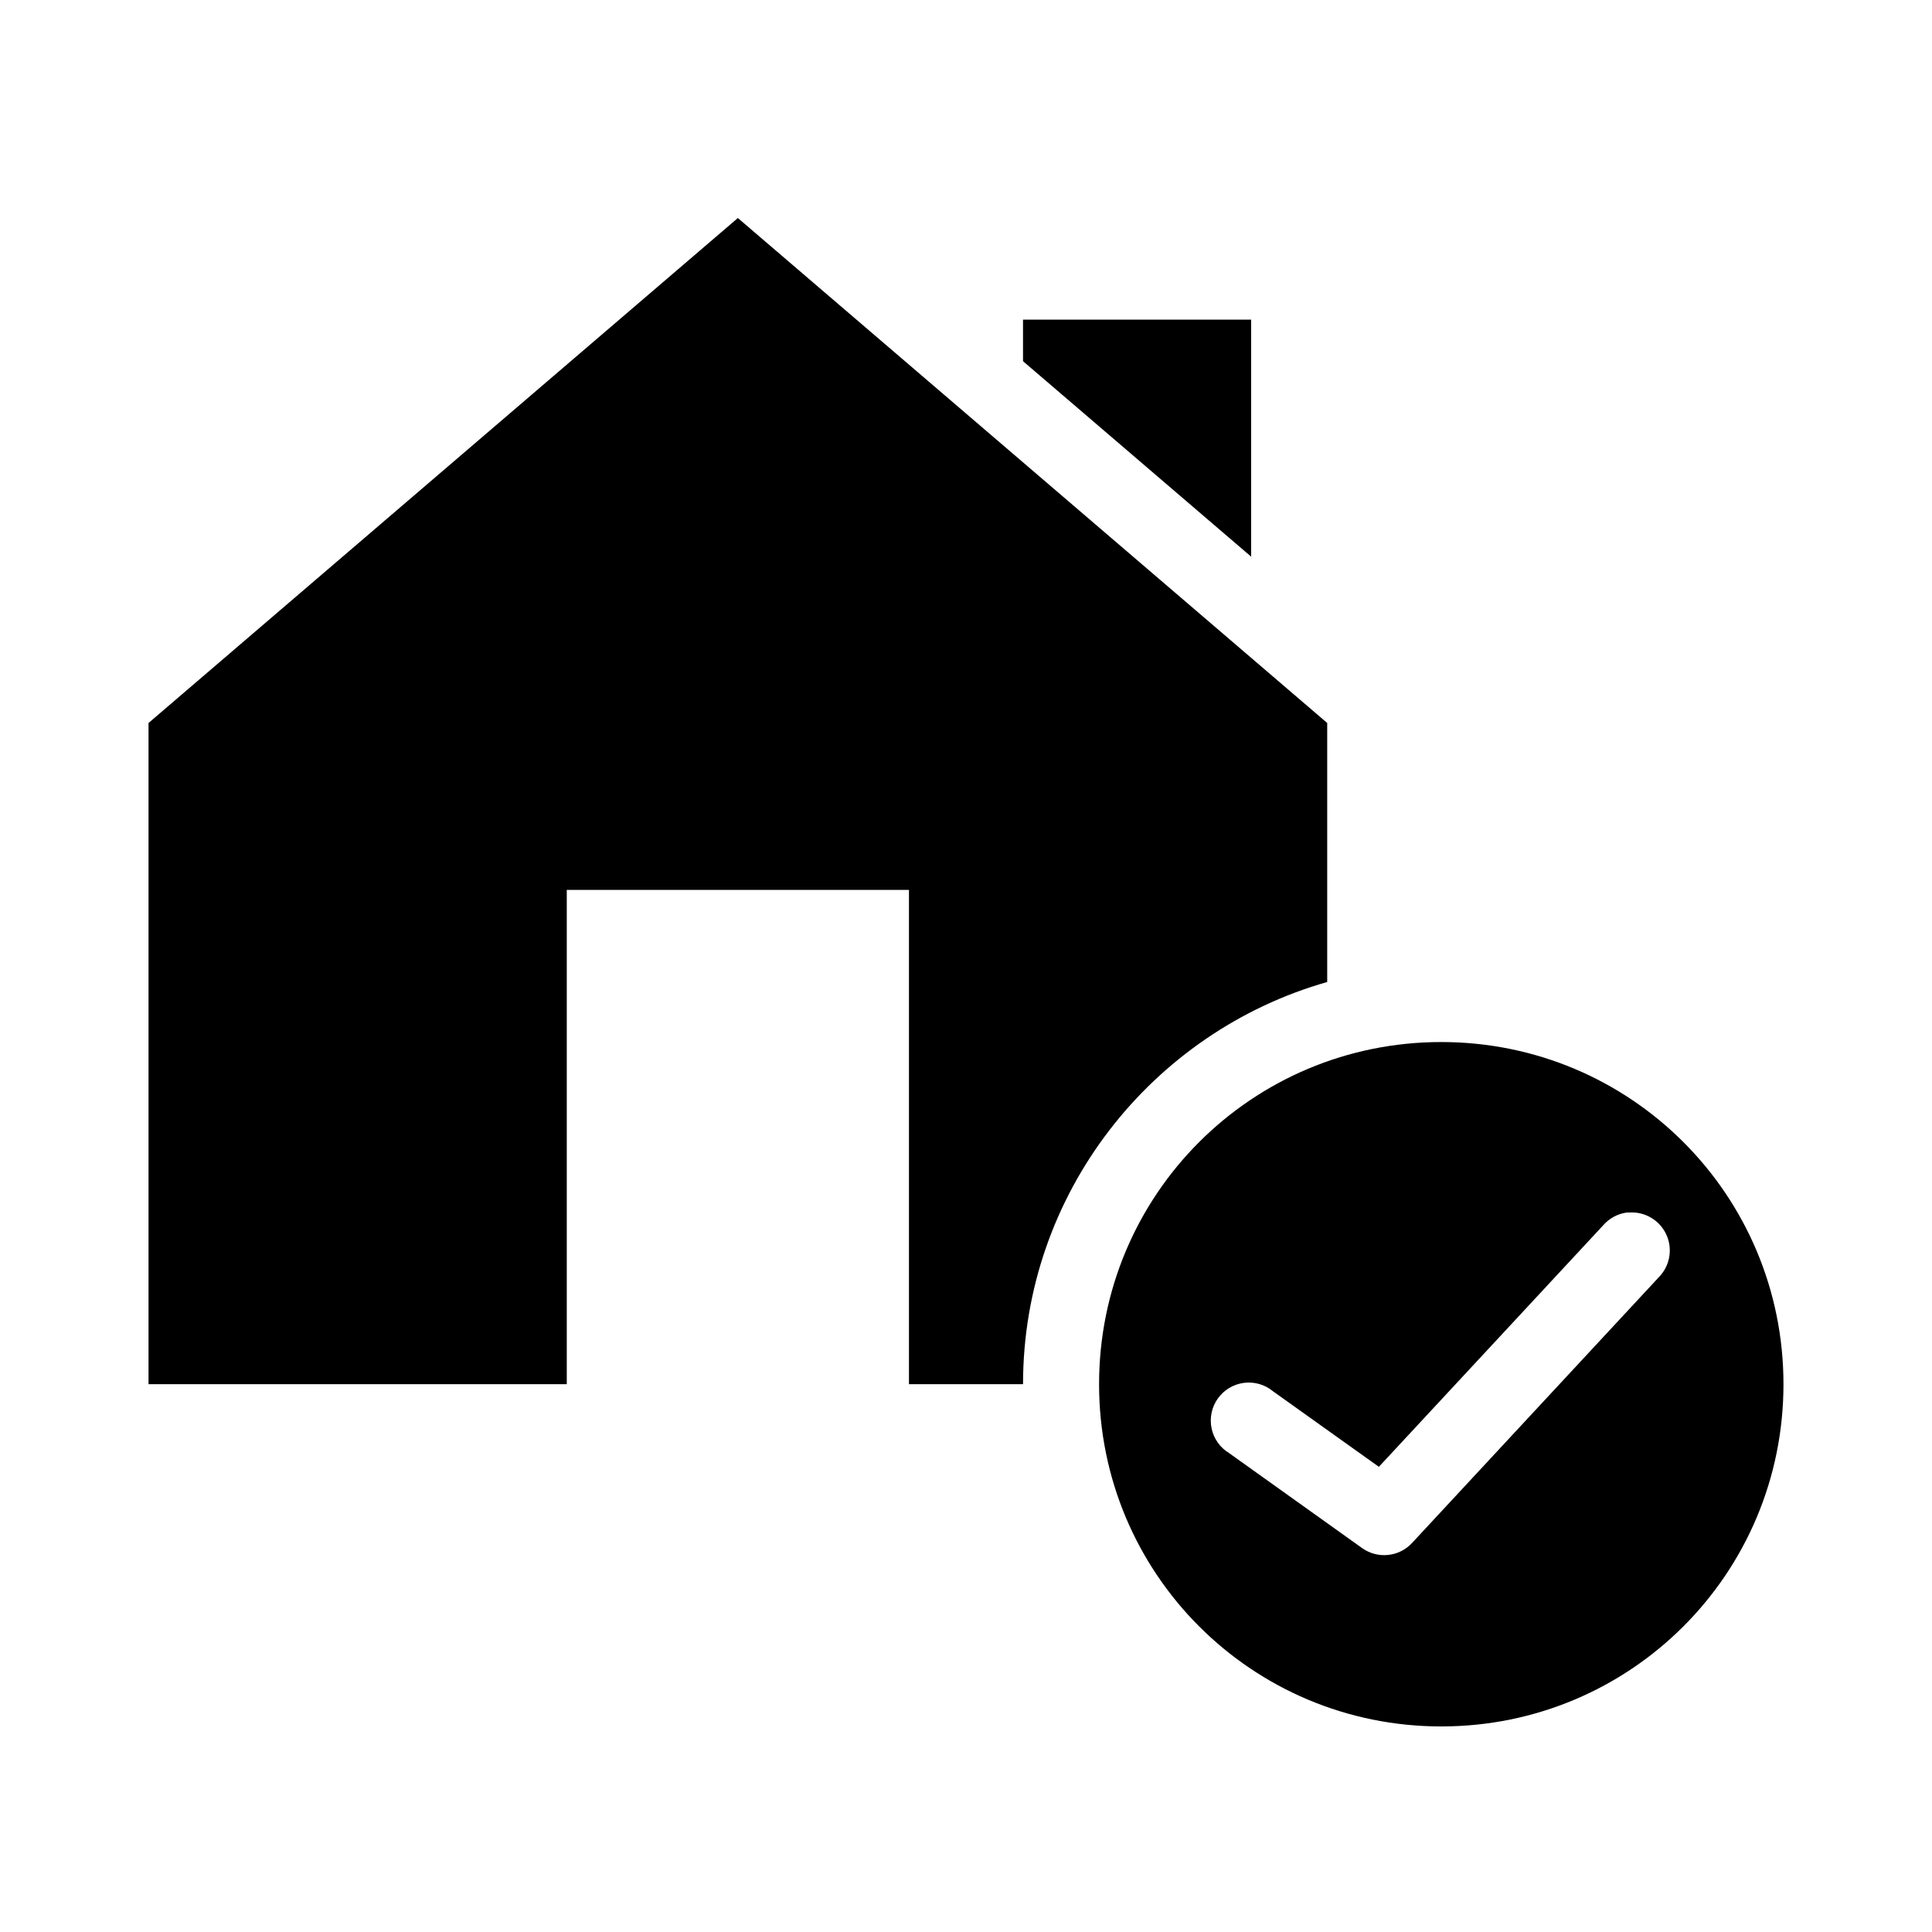
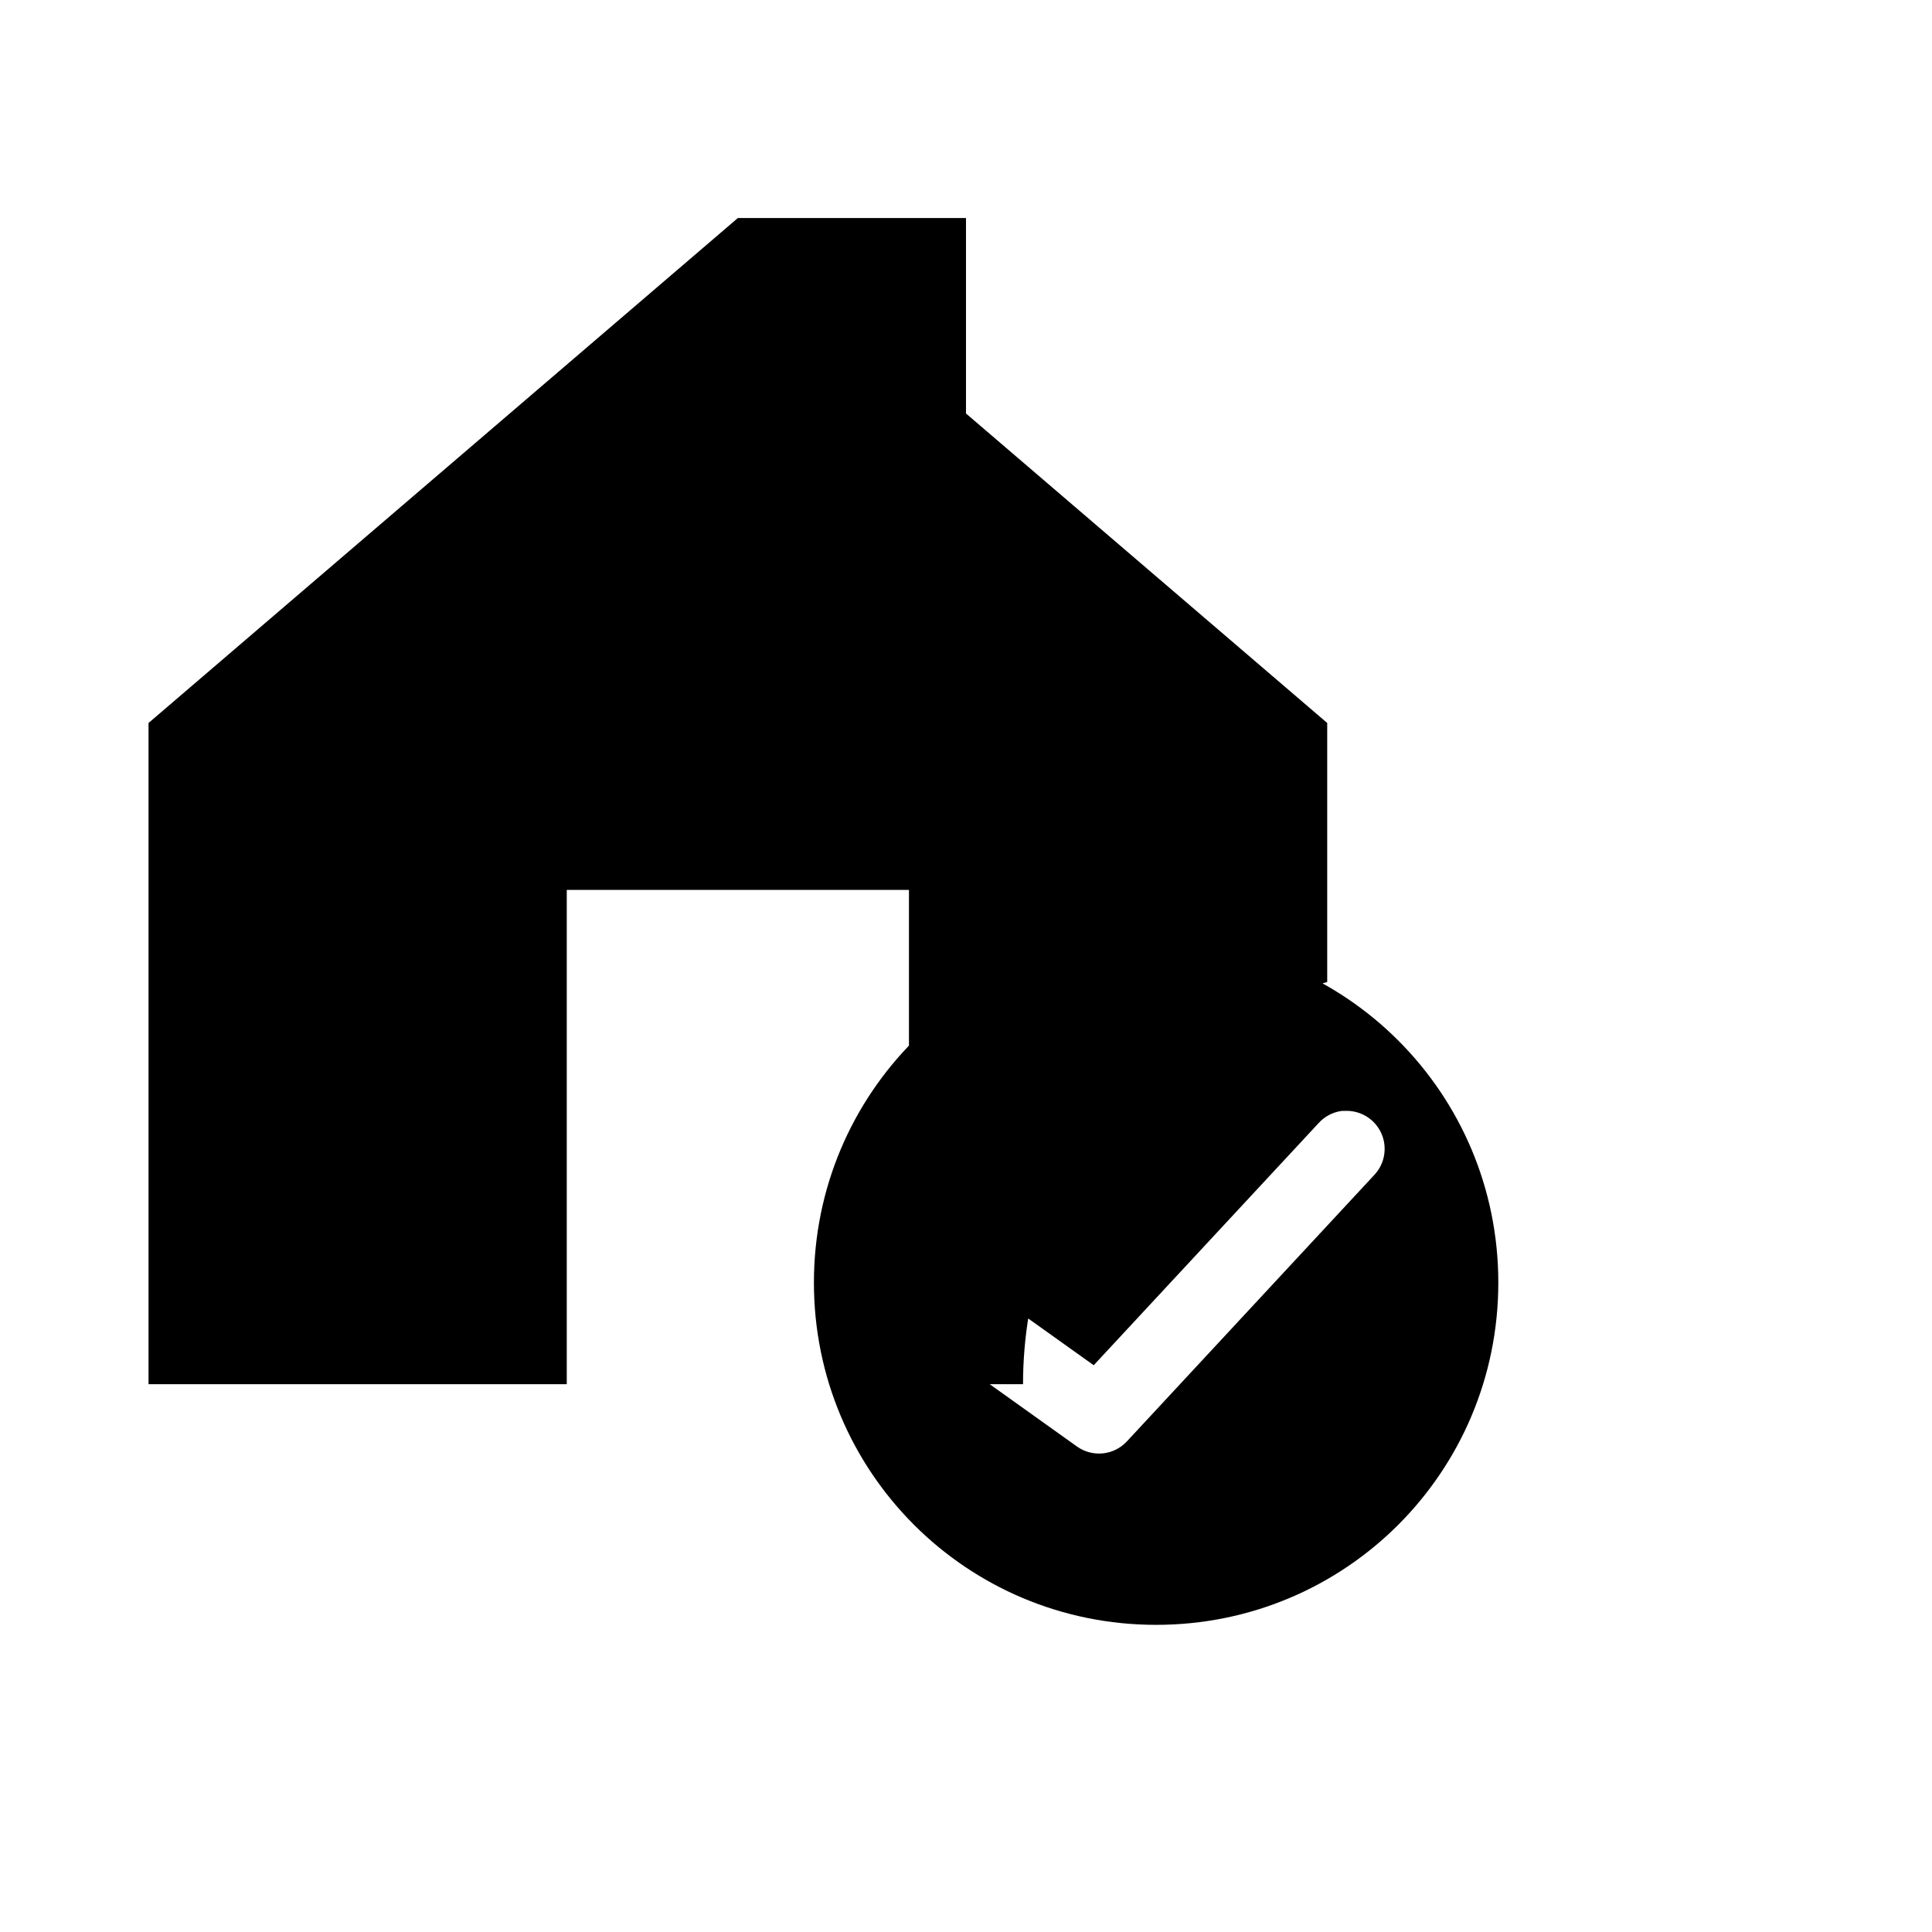
<svg xmlns="http://www.w3.org/2000/svg" fill="#000000" width="800px" height="800px" version="1.1" viewBox="144 144 512 512">
-   <path d="m339.54 201.78-156.18 133.82v175.23h110.84v-130.99h90.684v130.99h30.23c0-50.594 34.164-93.375 80.609-106.59v-68.645zm75.57 26.922v11.02l60.457 51.801v-62.82zm110.84 191.45c-50.203 0-90.684 40.48-90.684 90.684 0 50.203 40.48 90.688 90.684 90.688 50.207 0 90.688-40.484 90.688-90.688 0-50.203-40.48-90.684-90.688-90.684zm49.125 45.184c0.207-0.008 0.418-0.008 0.629 0 4.152-0.305 8.066 1.98 9.848 5.746 1.777 3.769 1.055 8.242-1.82 11.258l-65.496 70.535c-3.426 3.727-9.086 4.332-13.223 1.414l-35.266-25.188c-2.406-1.449-4.098-3.836-4.668-6.582-0.57-2.746 0.027-5.609 1.656-7.894 1.625-2.285 4.133-3.789 6.914-4.152 2.785-0.359 5.59 0.457 7.746 2.254l28.023 19.996 59.516-64.082c1.586-1.797 3.766-2.969 6.141-3.305z" />
+   <path d="m339.54 201.78-156.18 133.82v175.23h110.84v-130.99h90.684v130.99h30.23c0-50.594 34.164-93.375 80.609-106.59v-68.645zv11.02l60.457 51.801v-62.82zm110.84 191.45c-50.203 0-90.684 40.48-90.684 90.684 0 50.203 40.48 90.688 90.684 90.688 50.207 0 90.688-40.484 90.688-90.688 0-50.203-40.48-90.684-90.688-90.684zm49.125 45.184c0.207-0.008 0.418-0.008 0.629 0 4.152-0.305 8.066 1.98 9.848 5.746 1.777 3.769 1.055 8.242-1.82 11.258l-65.496 70.535c-3.426 3.727-9.086 4.332-13.223 1.414l-35.266-25.188c-2.406-1.449-4.098-3.836-4.668-6.582-0.57-2.746 0.027-5.609 1.656-7.894 1.625-2.285 4.133-3.789 6.914-4.152 2.785-0.359 5.59 0.457 7.746 2.254l28.023 19.996 59.516-64.082c1.586-1.797 3.766-2.969 6.141-3.305z" />
</svg>